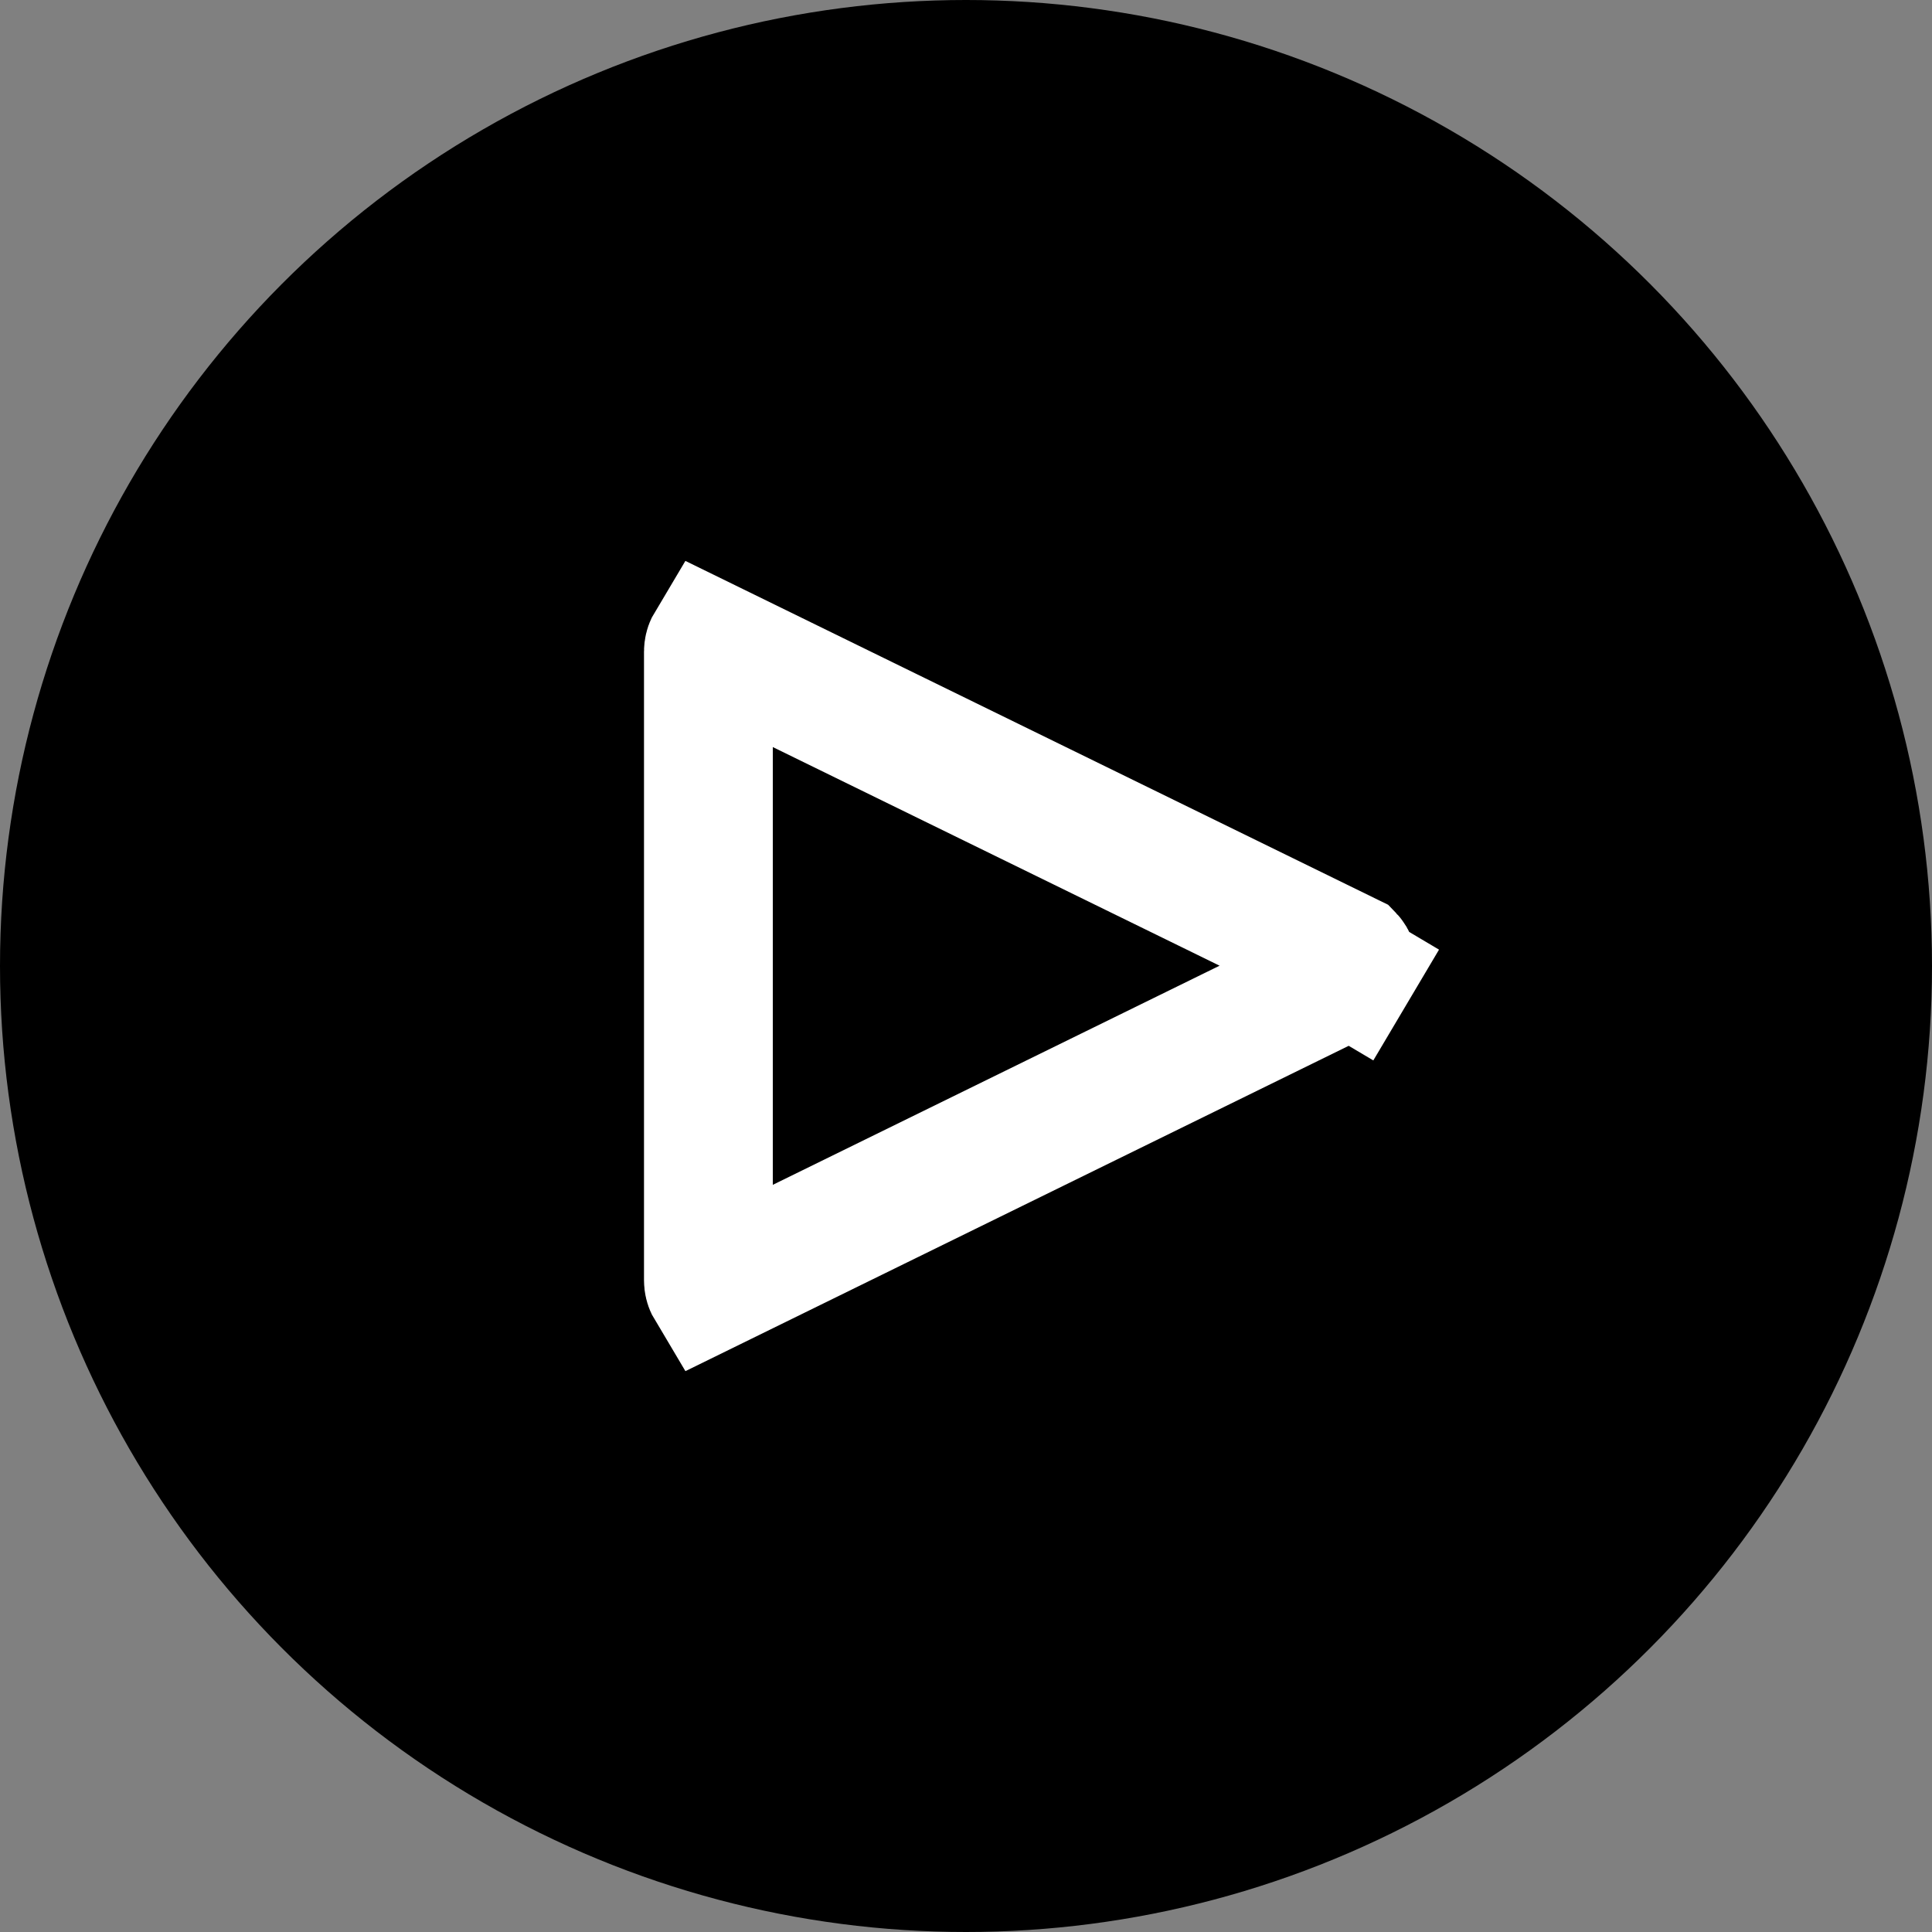
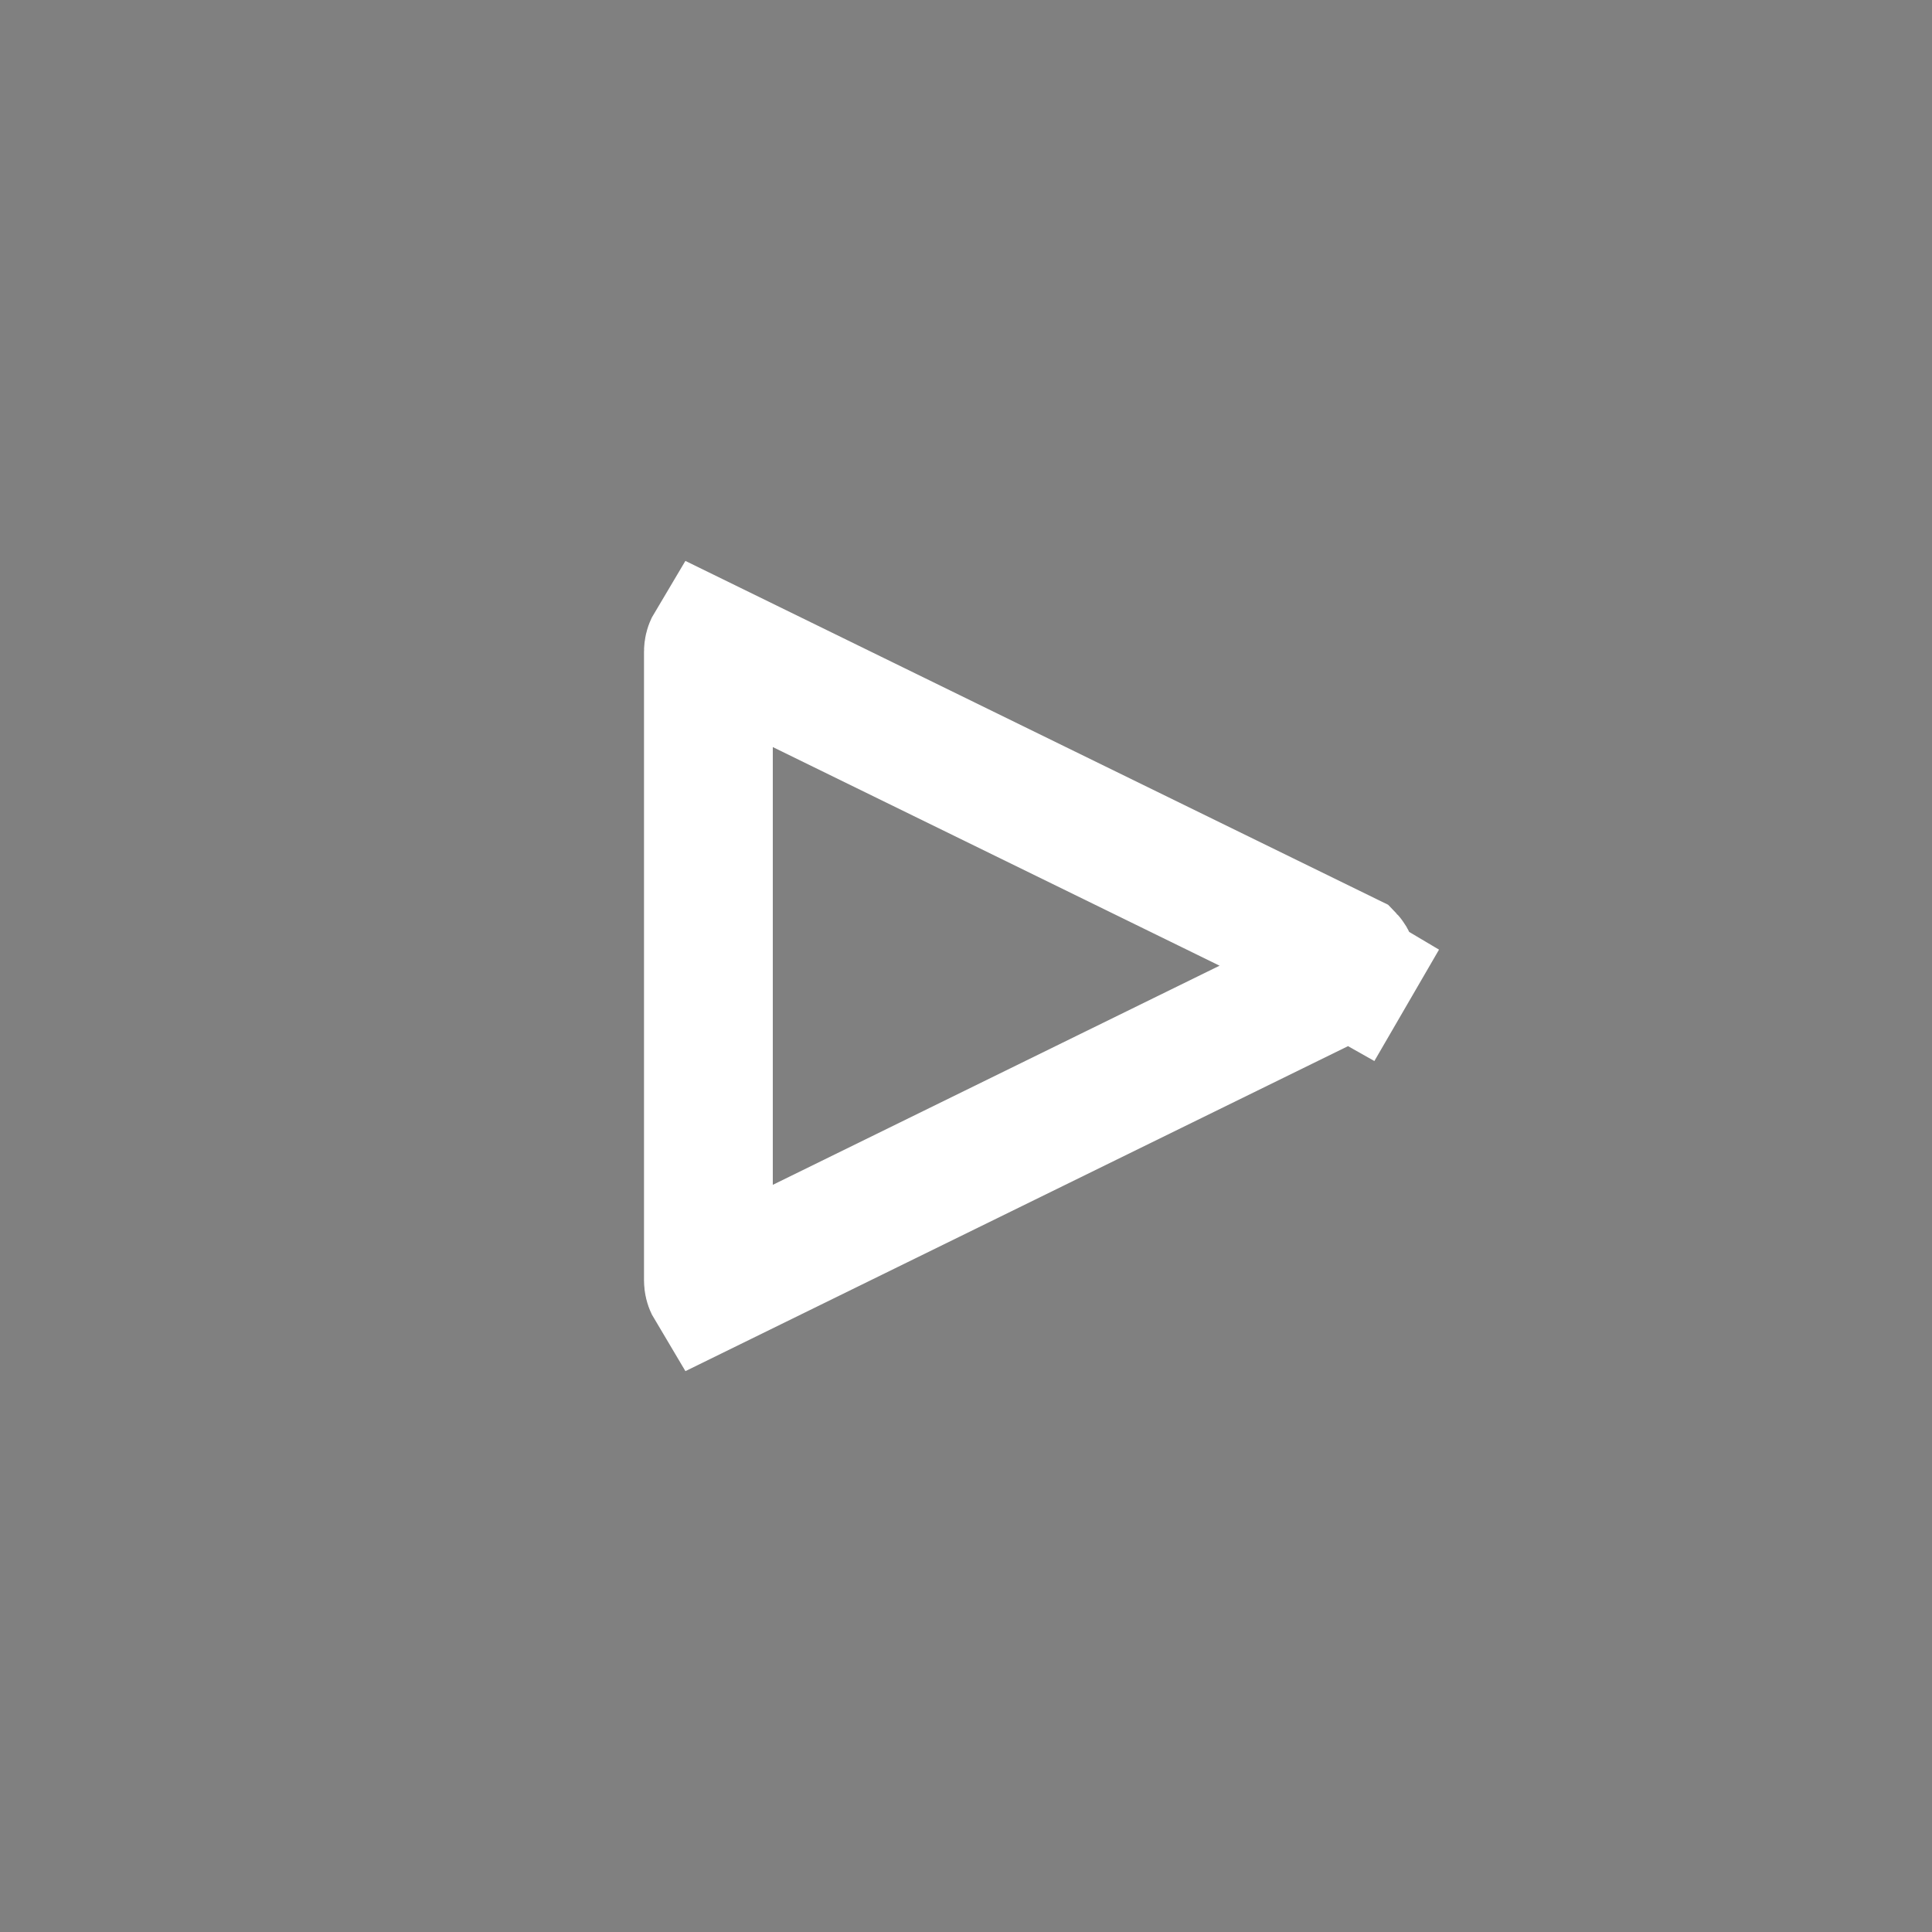
<svg xmlns="http://www.w3.org/2000/svg" width="30" height="30" viewBox="0 0 30 30" fill="none">
  <rect x="0" y="0" width="30" height="30" fill="#808080" stroke="none" />
-   <circle cx="15" cy="15" r="15" fill="black" />
-   <path d="M20.952 15.121L11.029 19.988C11.026 19.983 11.023 19.978 11.02 19.972C11.009 19.949 11 19.917 11 19.881V10.119C11 10.083 11.009 10.051 11.02 10.028C11.023 10.022 11.026 10.017 11.029 10.012L20.953 14.868L20.953 14.868L20.955 14.869C20.956 14.87 20.965 14.876 20.975 14.893C20.988 14.916 21 14.952 21 14.994C21 15.037 20.988 15.072 20.975 15.096L21.835 15.606L20.975 15.096C20.965 15.112 20.957 15.118 20.955 15.12L20.952 15.121Z" stroke="white" stroke-width="2" />
+   <path d="M20.952 15.121L11.029 19.988C11.026 19.983 11.023 19.978 11.02 19.972C11.009 19.949 11 19.917 11 19.881V10.119C11 10.083 11.009 10.051 11.02 10.028C11.023 10.022 11.026 10.017 11.029 10.012L20.953 14.868L20.953 14.868L20.955 14.869C20.956 14.87 20.965 14.876 20.975 14.893C20.988 14.916 21 14.952 21 14.994C21 15.037 20.988 15.072 20.975 15.096L21.835 15.606C20.965 15.112 20.957 15.118 20.955 15.12L20.952 15.121Z" stroke="white" stroke-width="2" />
</svg>